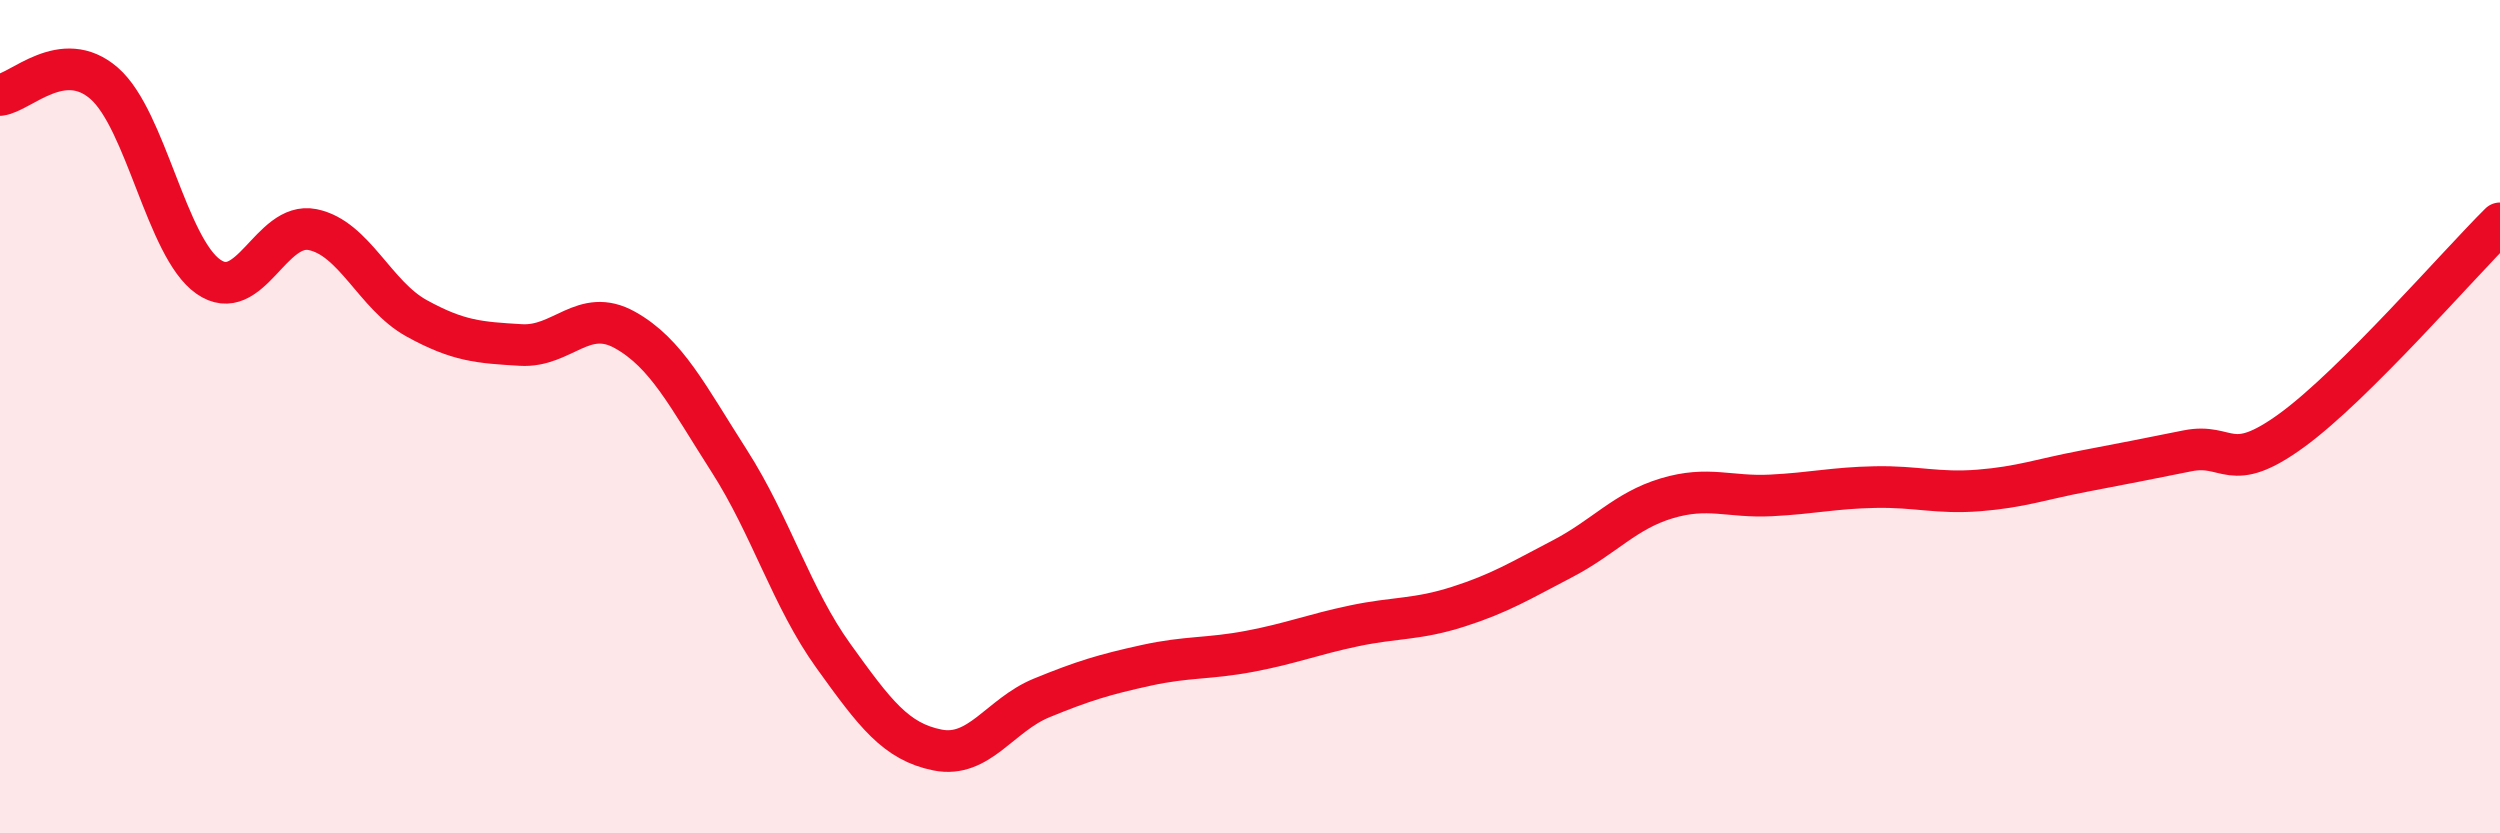
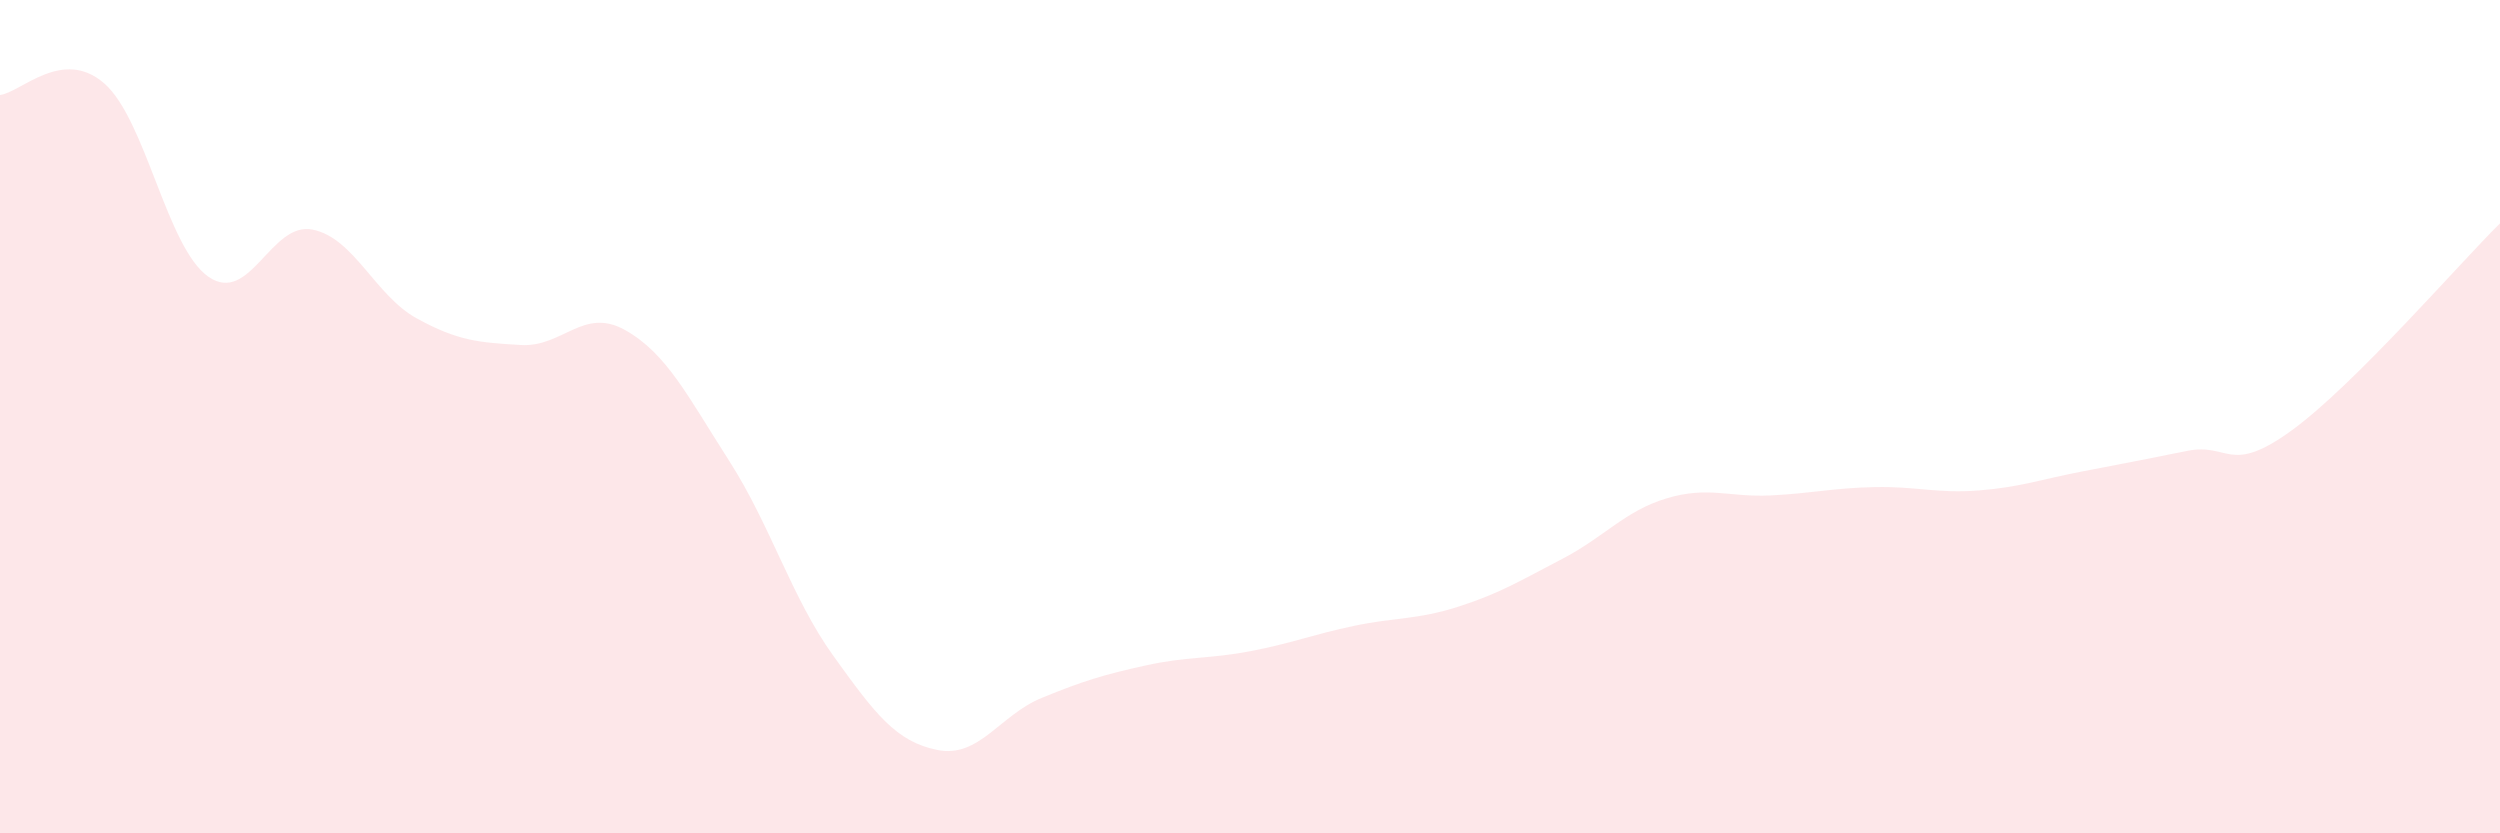
<svg xmlns="http://www.w3.org/2000/svg" width="60" height="20" viewBox="0 0 60 20">
  <path d="M 0,2.28 C 0.5,2.22 1.5,1.13 2.5,2 C 3.5,2.87 4,5.94 5,6.64 C 6,7.34 6.5,5.31 7.5,5.51 C 8.5,5.71 9,7.09 10,7.64 C 11,8.19 11.5,8.22 12.5,8.28 C 13.5,8.34 14,7.36 15,7.92 C 16,8.48 16.5,9.5 17.5,11.06 C 18.5,12.62 19,14.35 20,15.74 C 21,17.13 21.5,17.8 22.5,18 C 23.5,18.2 24,17.16 25,16.75 C 26,16.34 26.5,16.19 27.5,15.97 C 28.5,15.75 29,15.82 30,15.63 C 31,15.44 31.5,15.23 32.5,15.02 C 33.5,14.81 34,14.88 35,14.56 C 36,14.24 36.5,13.93 37.5,13.41 C 38.5,12.89 39,12.26 40,11.96 C 41,11.66 41.5,11.94 42.5,11.89 C 43.5,11.84 44,11.71 45,11.69 C 46,11.67 46.5,11.85 47.5,11.77 C 48.5,11.69 49,11.5 50,11.31 C 51,11.12 51.5,11.02 52.5,10.82 C 53.5,10.62 53.5,11.42 55,10.33 C 56.5,9.24 59,6.35 60,5.36L60 20L0 20Z" fill="#EB0A25" opacity="0.1" stroke-linecap="round" stroke-linejoin="round" />
-   <path d="M 0,2.28 C 0.5,2.22 1.5,1.13 2.5,2 C 3.5,2.87 4,5.94 5,6.64 C 6,7.34 6.5,5.31 7.5,5.51 C 8.5,5.71 9,7.09 10,7.64 C 11,8.19 11.5,8.22 12.5,8.28 C 13.5,8.34 14,7.36 15,7.92 C 16,8.48 16.5,9.5 17.5,11.06 C 18.5,12.62 19,14.35 20,15.74 C 21,17.13 21.5,17.8 22.5,18 C 23.5,18.2 24,17.16 25,16.75 C 26,16.34 26.5,16.19 27.5,15.97 C 28.5,15.75 29,15.82 30,15.63 C 31,15.44 31.5,15.23 32.5,15.02 C 33.5,14.81 34,14.88 35,14.56 C 36,14.24 36.5,13.93 37.5,13.41 C 38.5,12.89 39,12.26 40,11.96 C 41,11.66 41.5,11.94 42.5,11.89 C 43.5,11.84 44,11.71 45,11.69 C 46,11.67 46.5,11.85 47.5,11.77 C 48.5,11.69 49,11.5 50,11.31 C 51,11.12 51.5,11.02 52.5,10.82 C 53.5,10.62 53.5,11.42 55,10.33 C 56.5,9.24 59,6.35 60,5.36" stroke="#EB0A25" stroke-width="1" fill="none" stroke-linecap="round" stroke-linejoin="round" />
</svg>